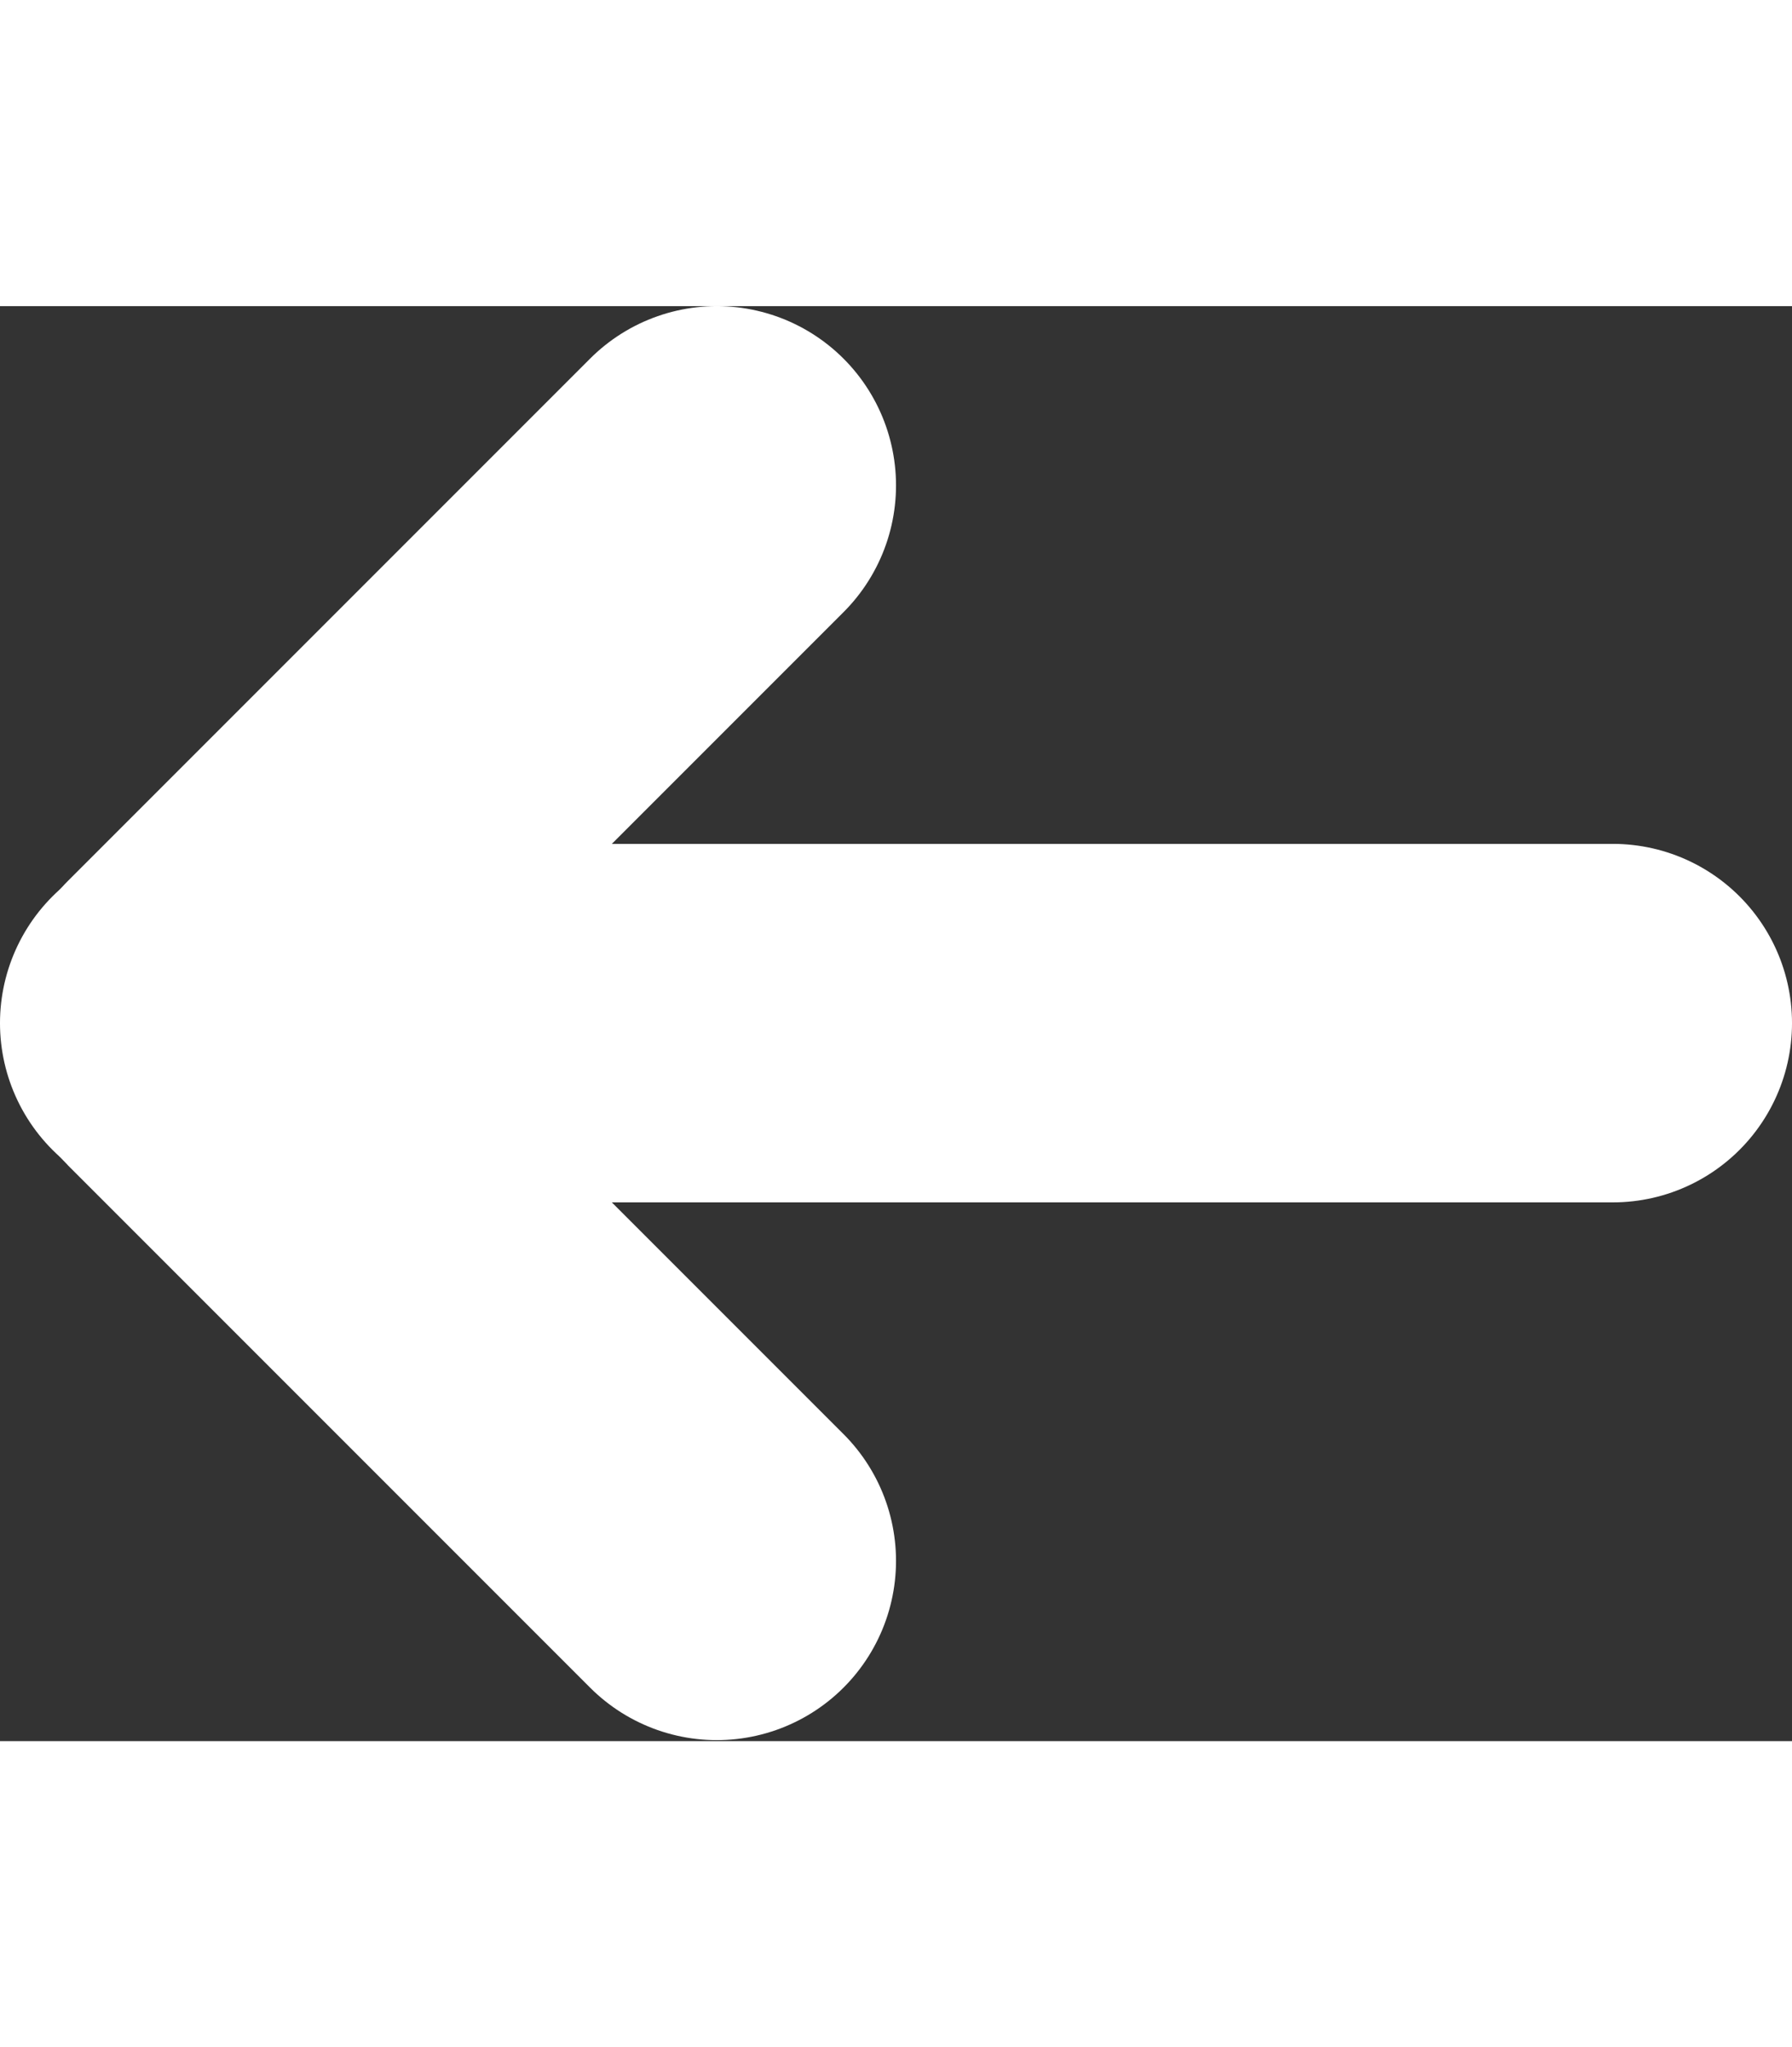
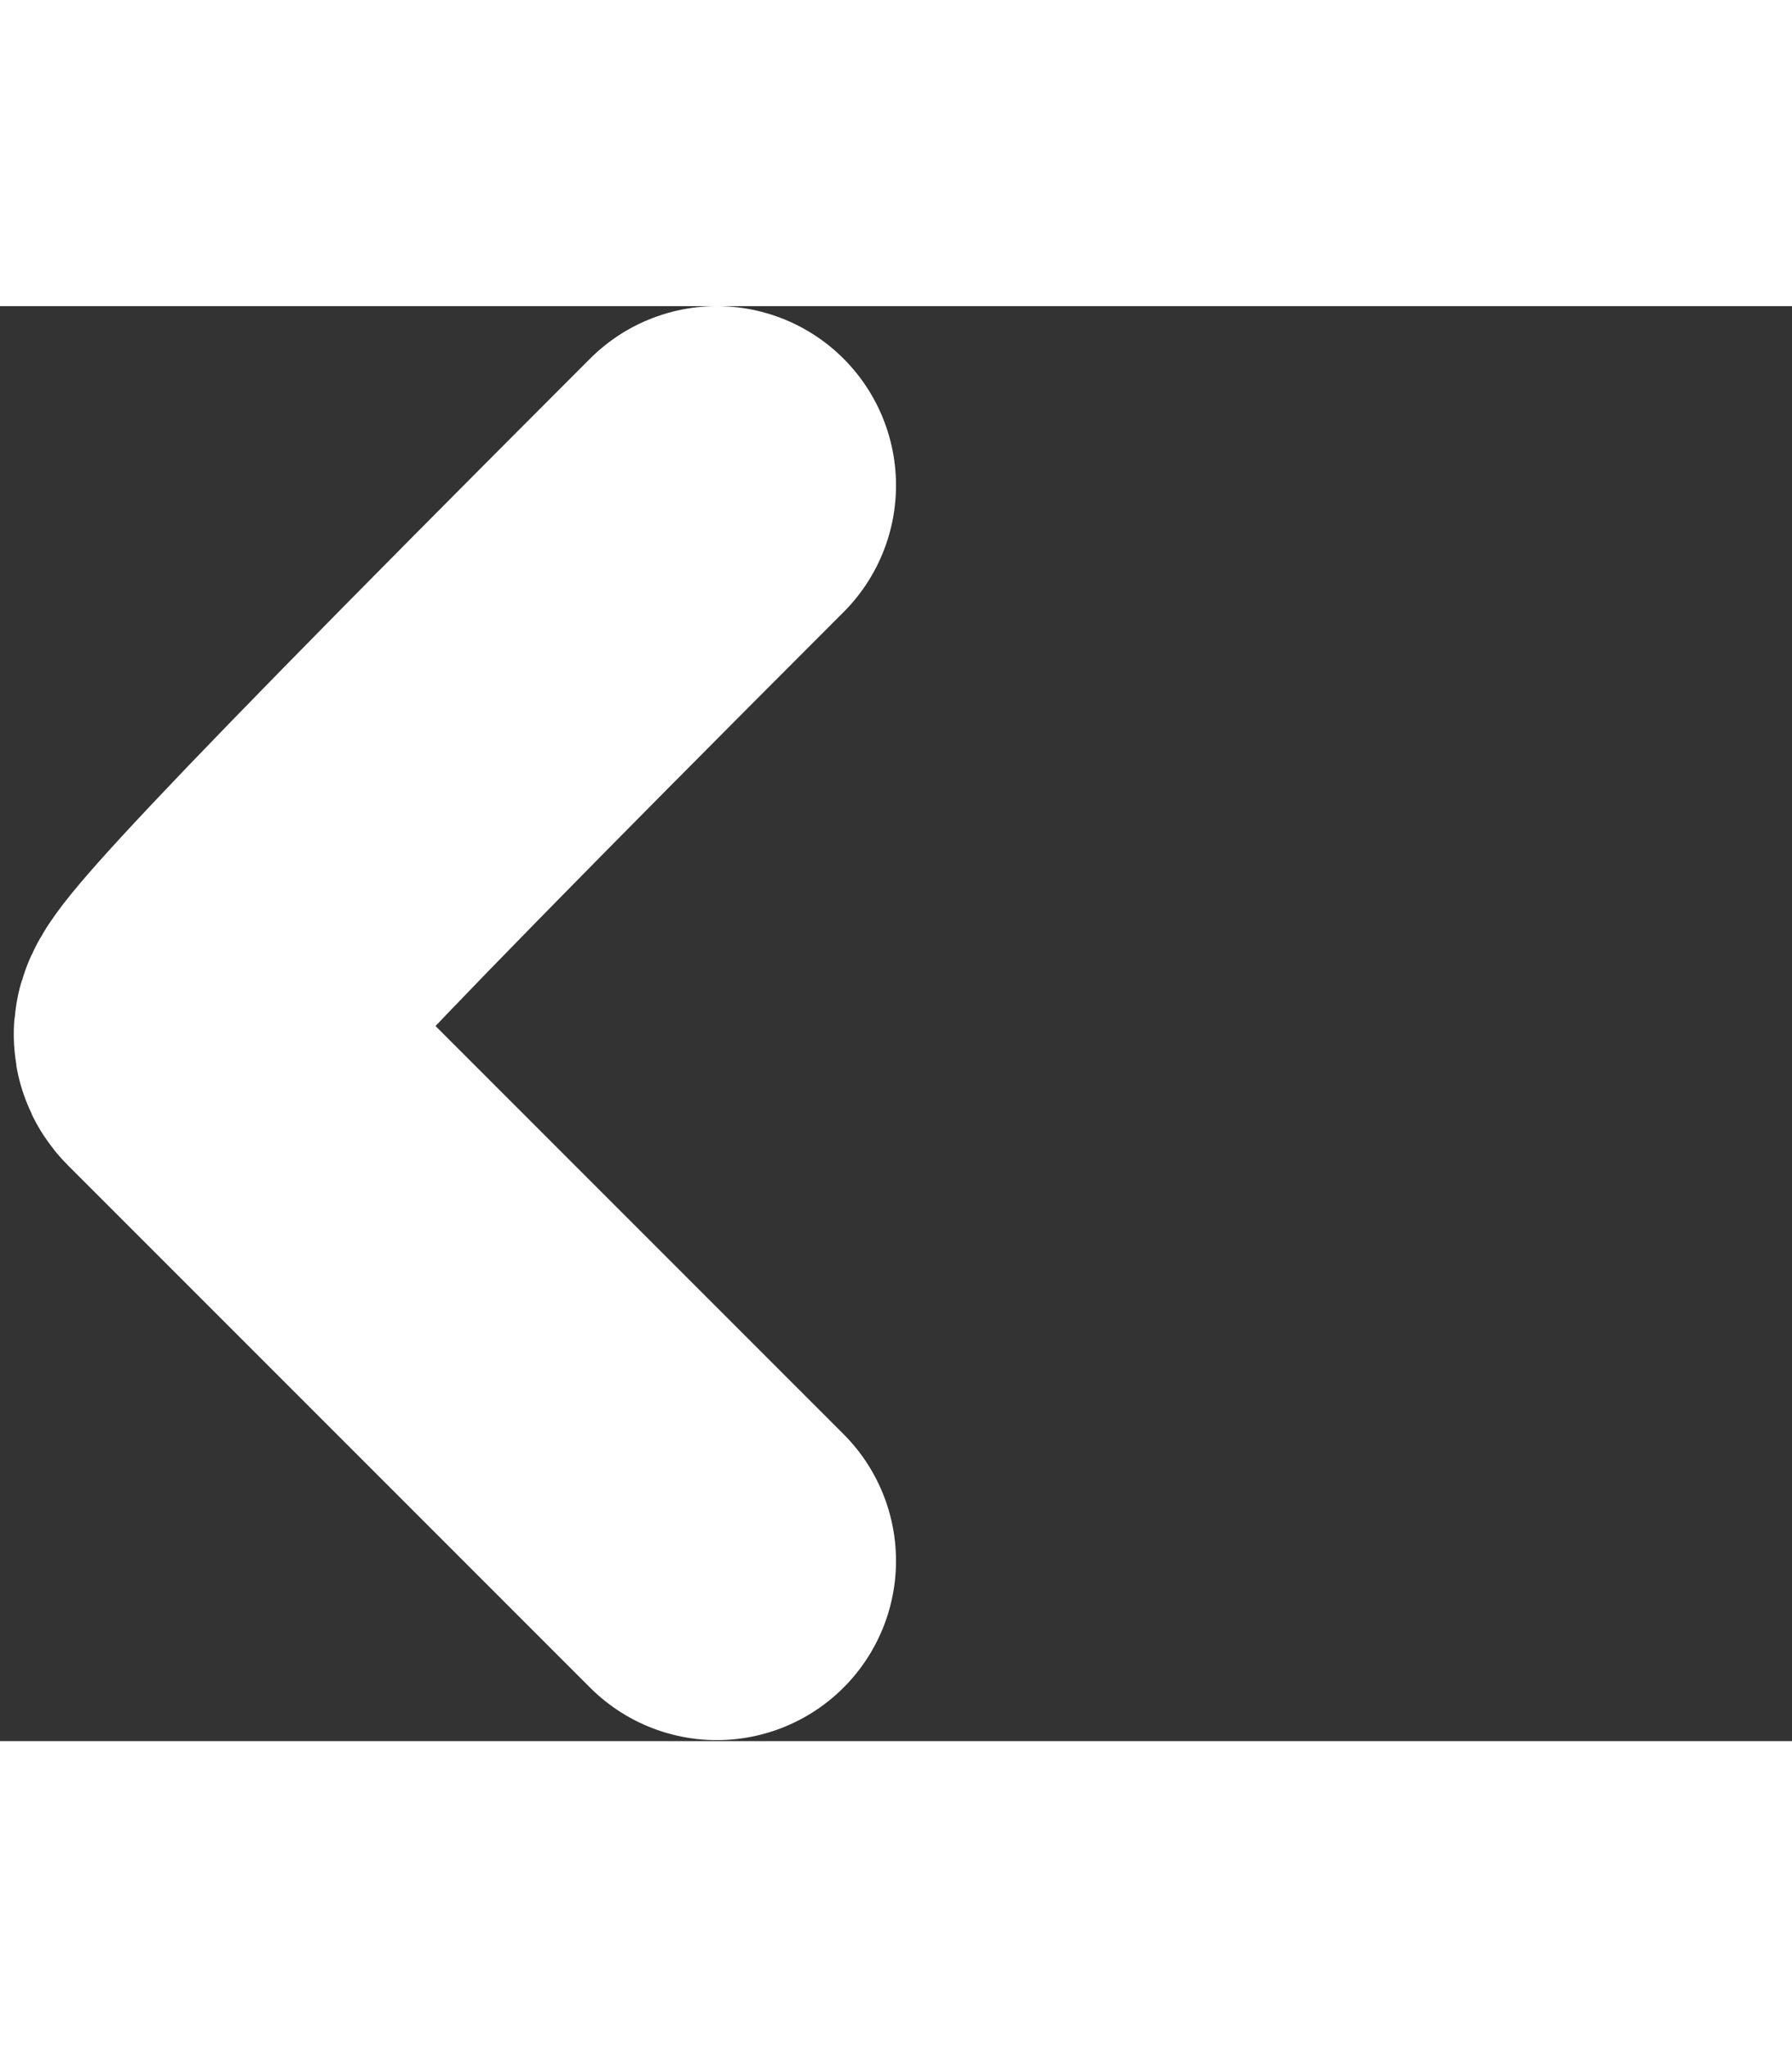
<svg xmlns="http://www.w3.org/2000/svg" width="13.133" height="15" viewBox="0 0 1389 1112" version="1.1" xml:space="preserve" style="fill-rule:evenodd;clip-rule:evenodd;stroke-linecap:round;stroke-linejoin:round;">
  <rect x="0" y="0" width="1389" height="1112" fill="#333333" stroke="none" />
  <g transform="matrix(4.167,0,0,4.167,0,0)">
    <g transform="matrix(-1,-1.22465e-16,1.22465e-16,-1,566.667,533.333)">
-       <path d="M533.333,400L266.667,400" style="fill:none;fill-rule:nonzero;stroke:white;stroke-width:66.67px;" />
-     </g>
+       </g>
    <g transform="matrix(-1,-1.22465e-16,1.22465e-16,-1,566.667,533.333)">
-       <path d="M433.333,500L530.433,402.9C532.033,401.3 532.033,398.7 530.433,397.1L433.333,300" style="fill:none;fill-rule:nonzero;stroke:white;stroke-width:66.67px;" />
+       <path d="M433.333,500C532.033,401.3 532.033,398.7 530.433,397.1L433.333,300" style="fill:none;fill-rule:nonzero;stroke:white;stroke-width:66.67px;" />
    </g>
  </g>
</svg>